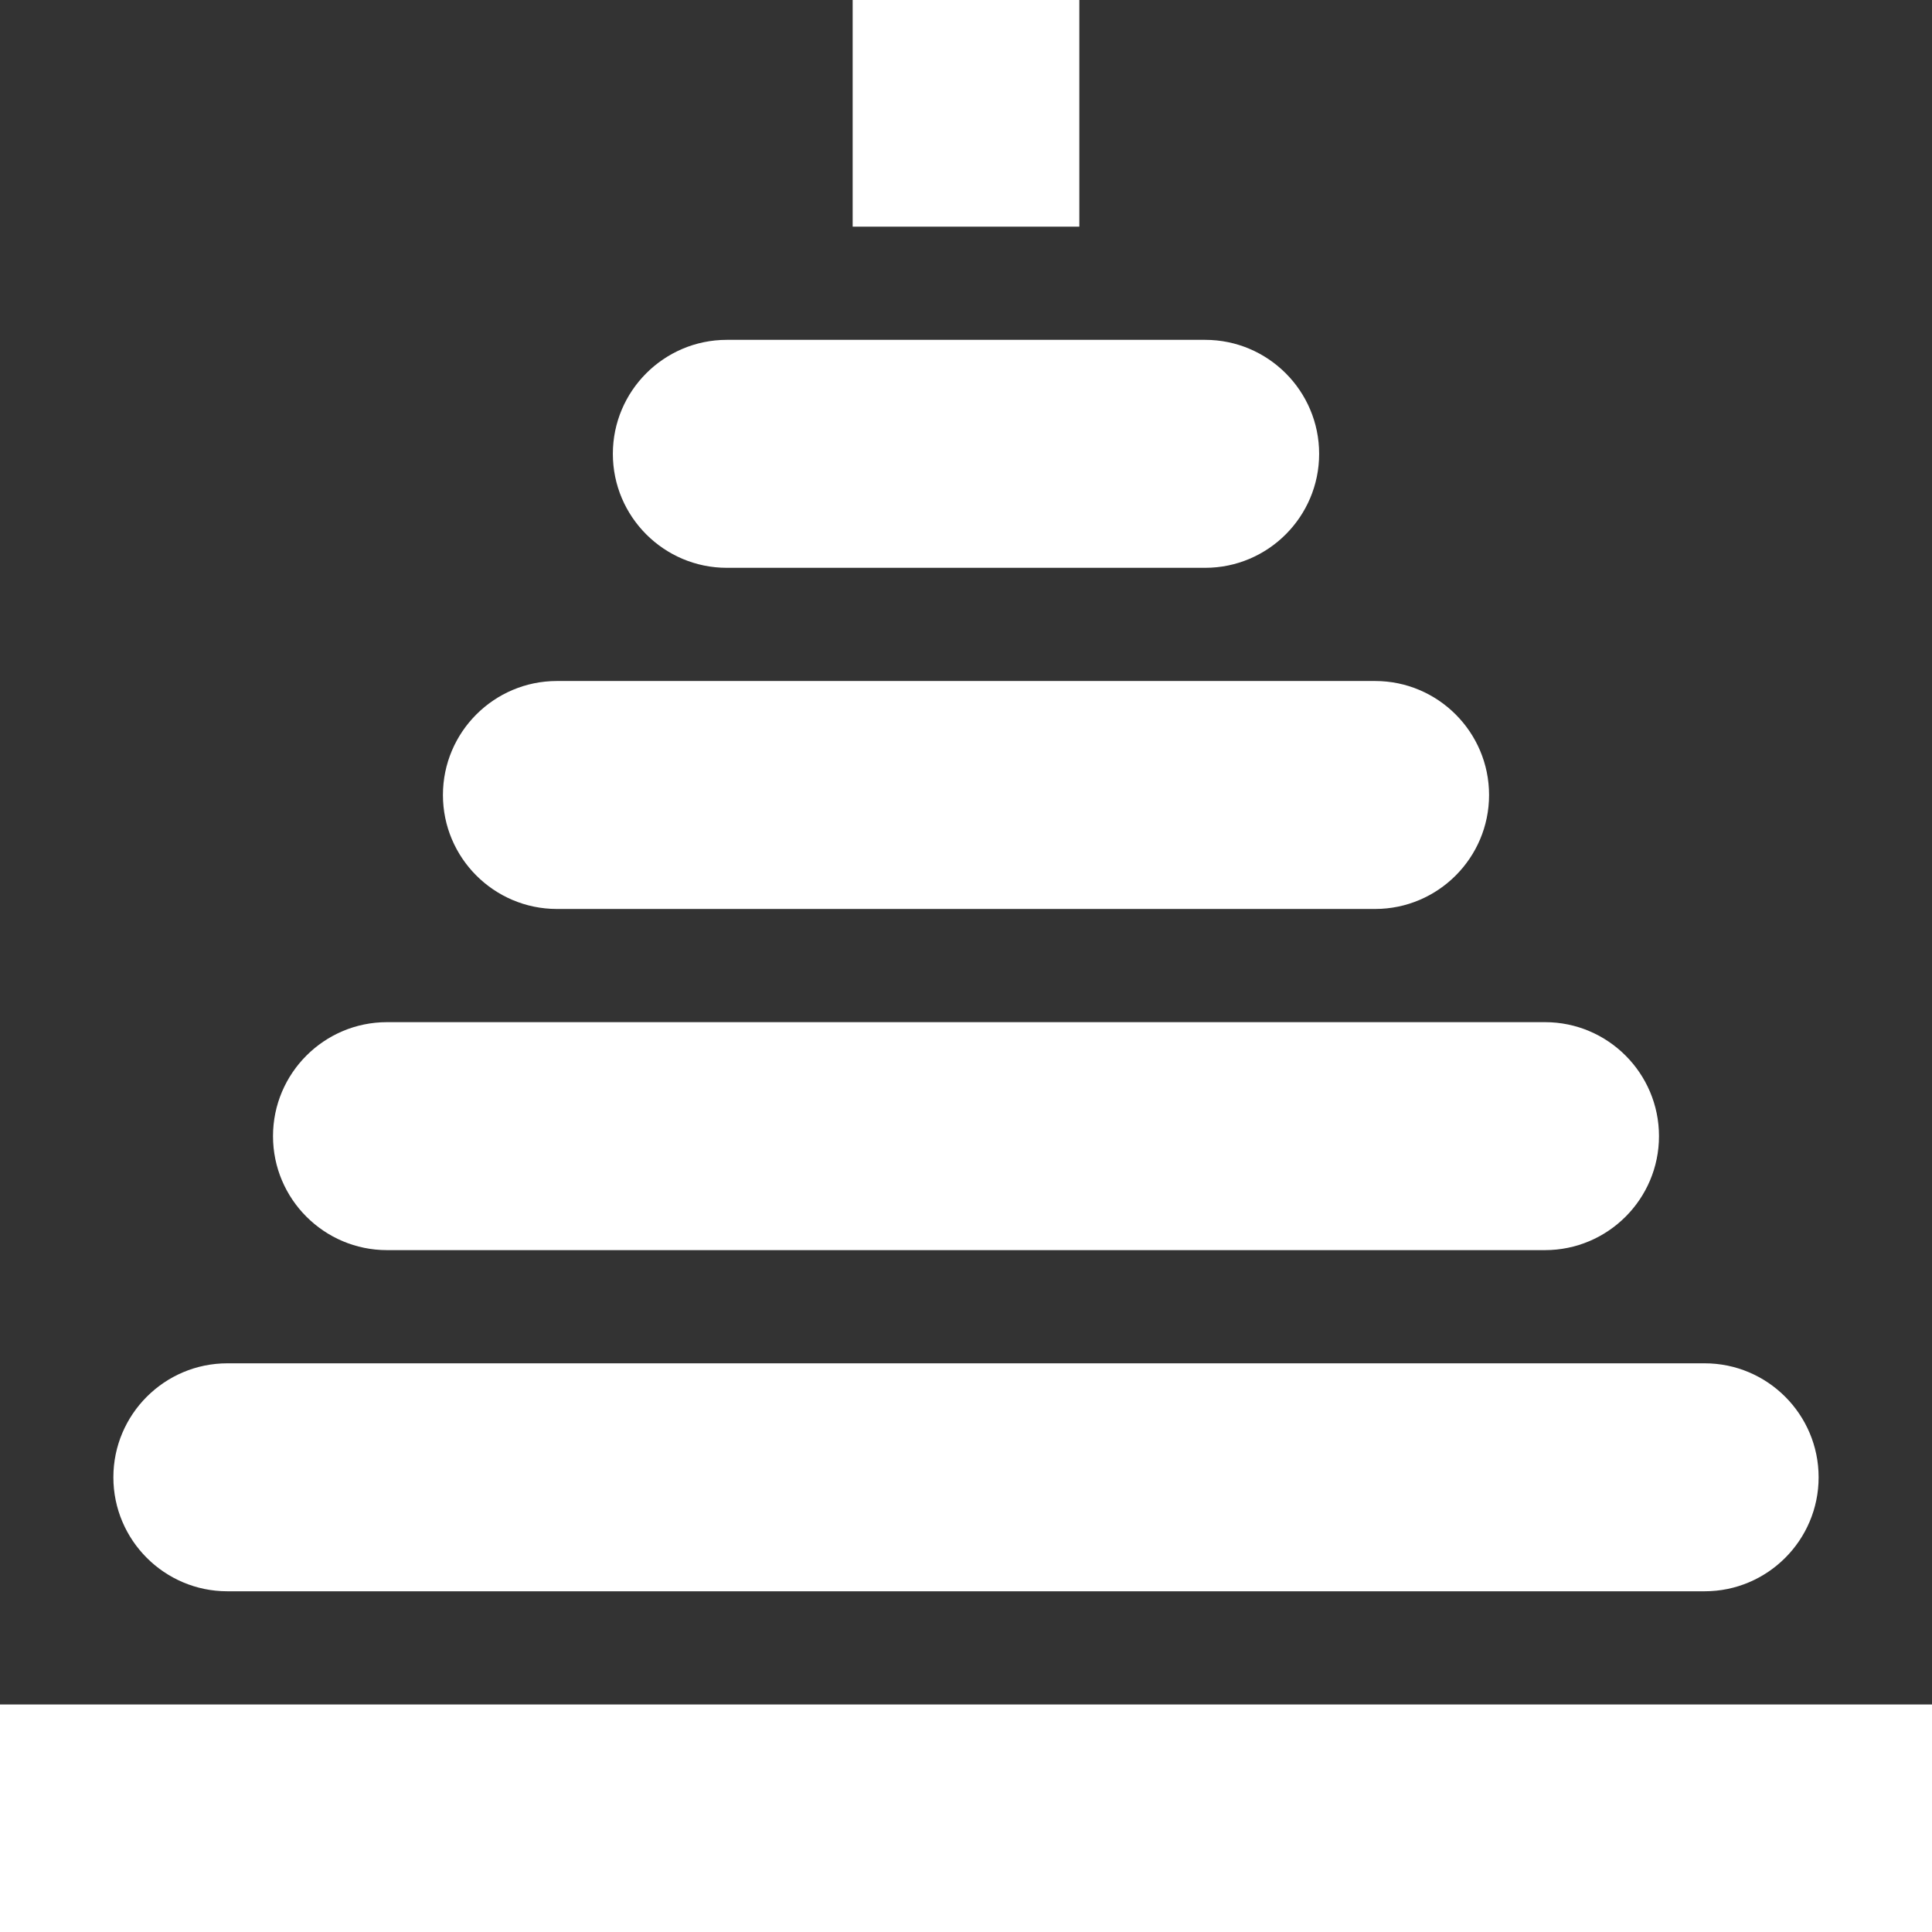
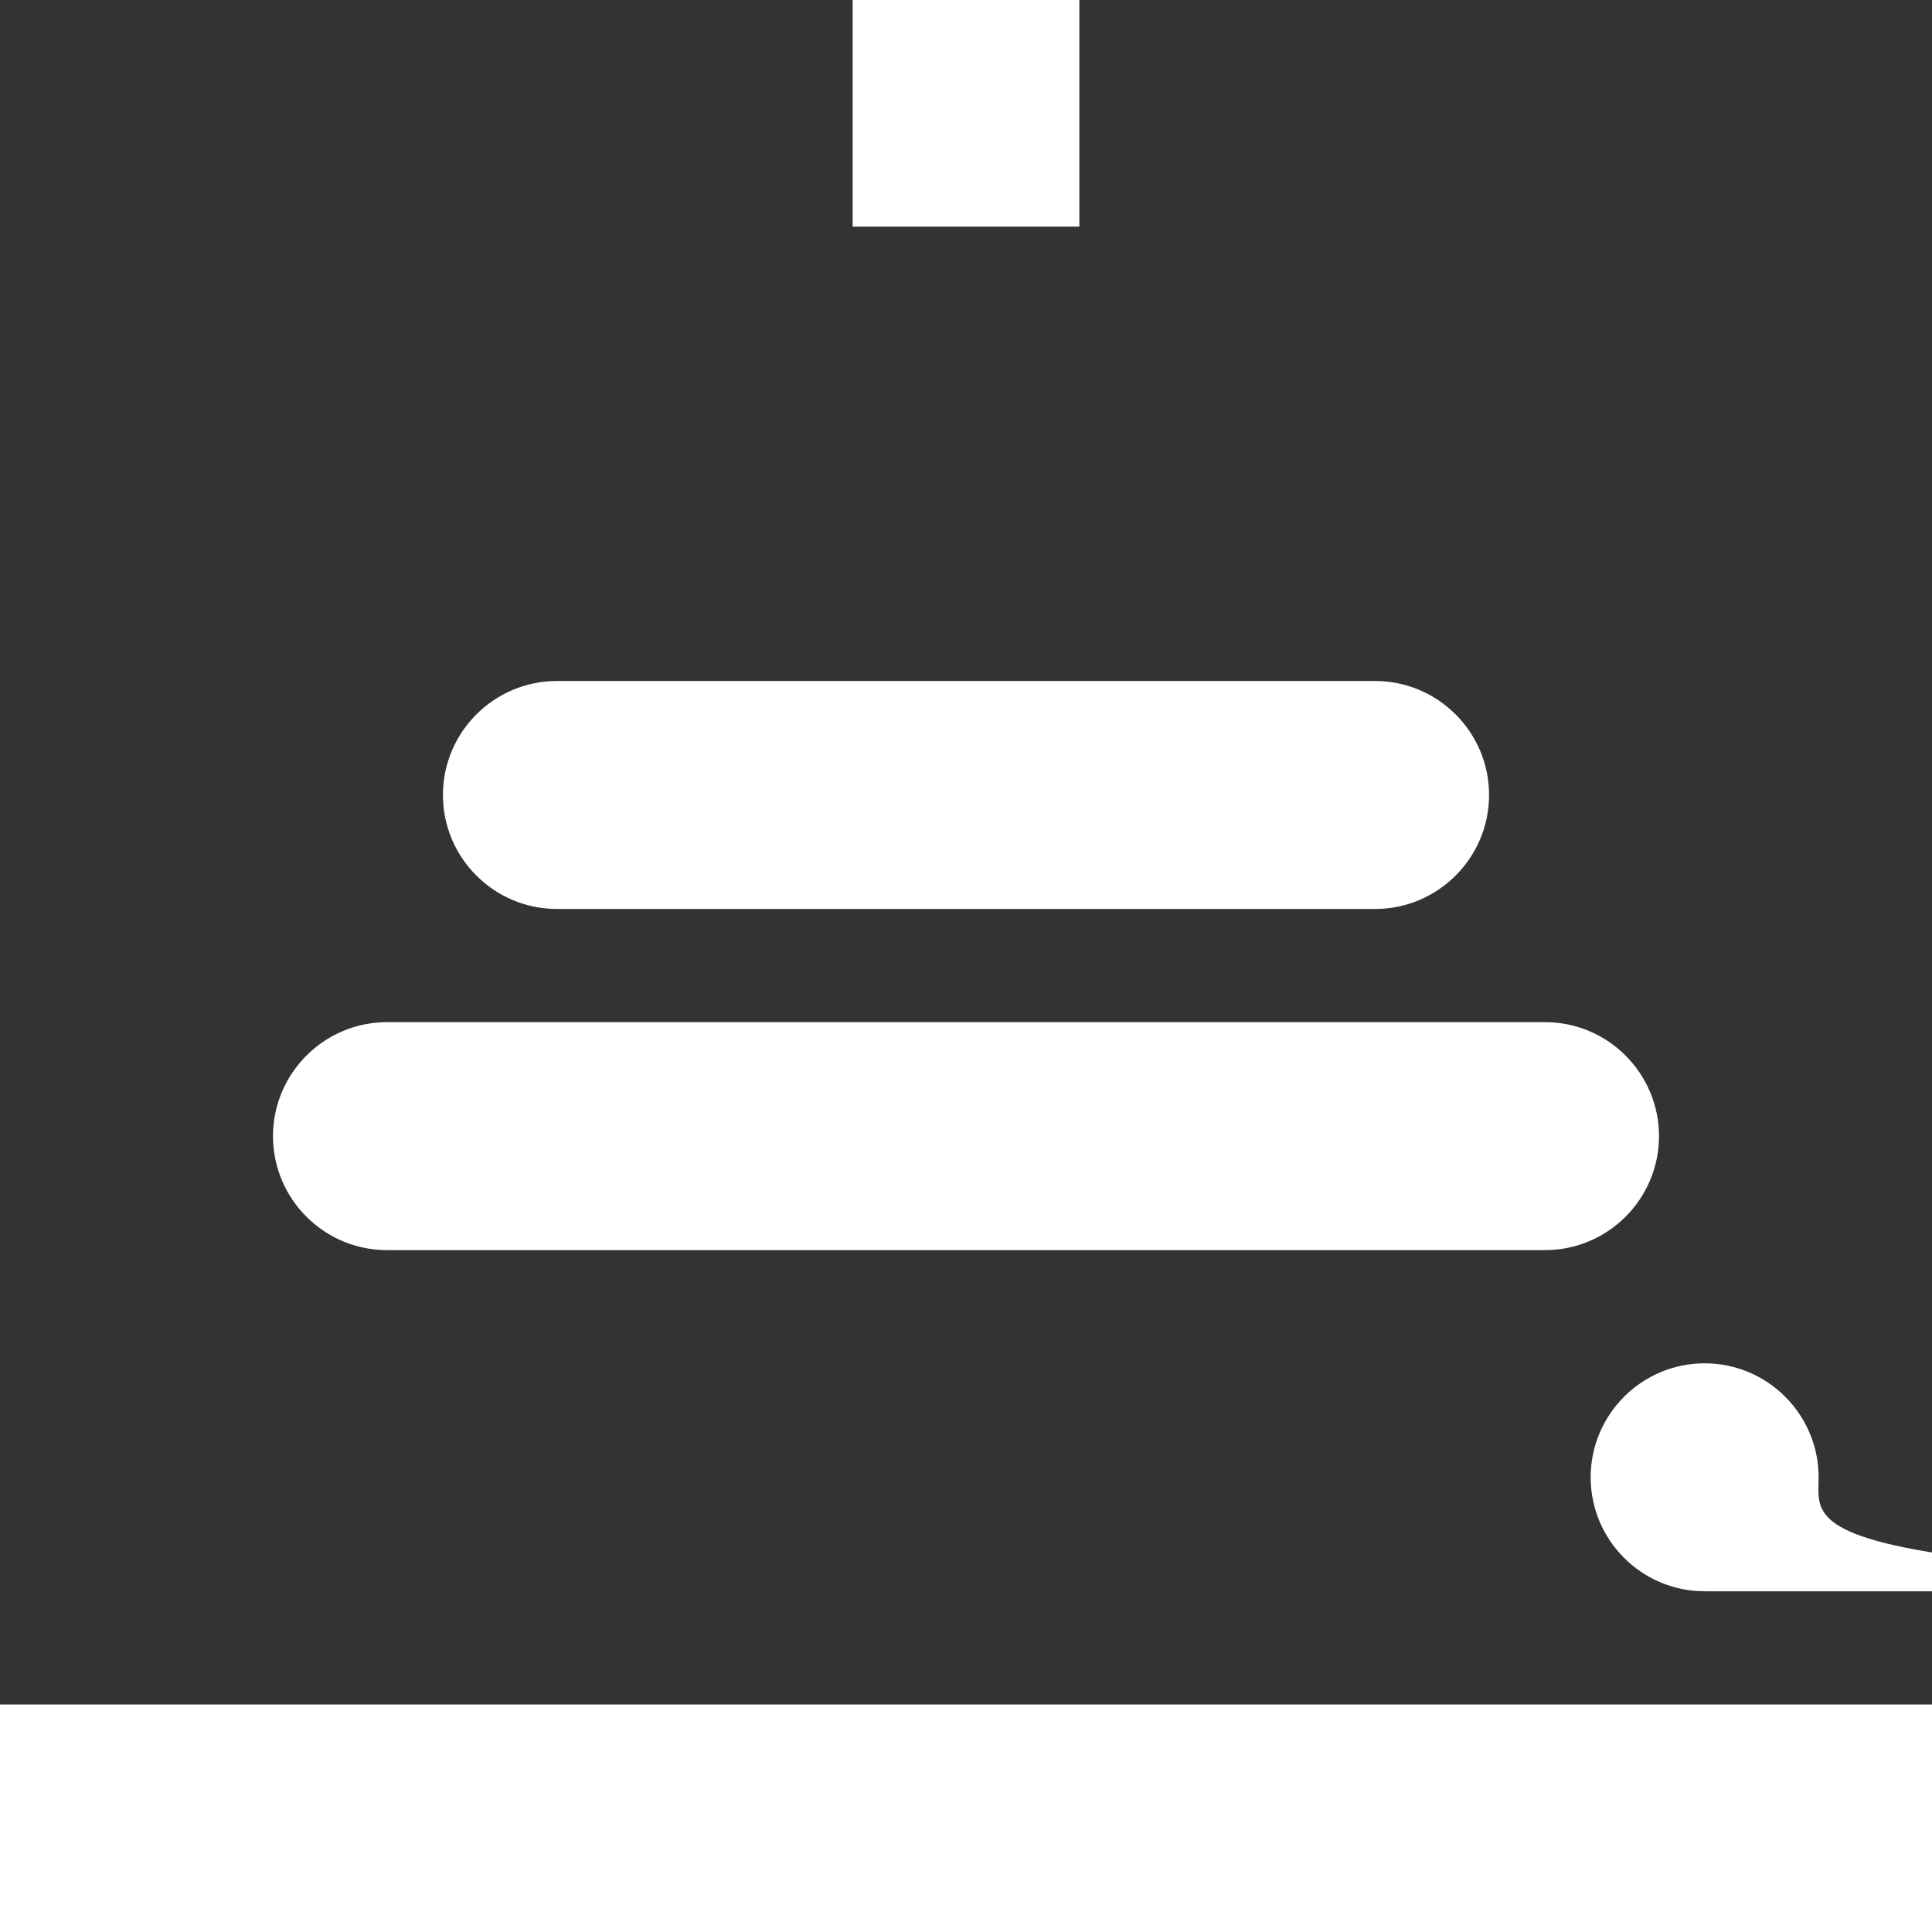
<svg xmlns="http://www.w3.org/2000/svg" version="1.1" id="Capa_1" x="0px" y="0px" viewBox="0 0 512.049 512.049" style="enable-background:new 0 0 512.049 512.049;" xml:space="preserve" width="512px" height="512px" class="">
  <rect x="0" y="0" width="512.049" height="512.049" fill="#333333" stroke="none" />
  <g>
    <g>
      <rect x="225.988" y="0" width="60.073" height="60.072" data-original="#000000" class="active-path" data-old_color="#ffffff" fill="#ffffff" />
-       <path d="M349.62,120.282c0-16.658-13.552-30.209-30.209-30.209H192.638c-16.657,0-30.209,13.552-30.209,30.209   c0,16.657,13.552,30.209,30.209,30.209h126.773C336.068,150.491,349.62,136.939,349.62,120.282z" data-original="#000000" class="active-path" data-old_color="#ffffff" fill="#ffffff" />
      <path d="M394.656,210.7c0-16.657-13.552-30.209-30.209-30.209H147.602c-16.657,0-30.209,13.552-30.209,30.209   c0,16.651,13.542,30.198,30.19,30.209h216.884C381.115,240.898,394.656,227.351,394.656,210.7z" data-original="#000000" class="active-path" data-old_color="#ffffff" fill="#ffffff" />
      <path d="M439.692,301.118c0-16.658-13.552-30.209-30.209-30.209H102.566c-16.657,0-30.209,13.552-30.209,30.209   c0,16.657,13.552,30.209,30.209,30.209h306.917C426.14,331.327,439.692,317.775,439.692,301.118z" data-original="#000000" class="active-path" data-old_color="#ffffff" fill="#ffffff" />
-       <path d="M482,391.536c0-16.657-13.552-30.209-30.209-30.209H60.257c-16.657,0-30.209,13.552-30.209,30.209   c0,16.658,13.552,30.209,30.209,30.209h391.534C468.449,421.746,482,408.194,482,391.536z" data-original="#000000" class="active-path" data-old_color="#ffffff" fill="#ffffff" />
+       <path d="M482,391.536c0-16.657-13.552-30.209-30.209-30.209c-16.657,0-30.209,13.552-30.209,30.209   c0,16.658,13.552,30.209,30.209,30.209h391.534C468.449,421.746,482,408.194,482,391.536z" data-original="#000000" class="active-path" data-old_color="#ffffff" fill="#ffffff" />
      <polygon points="0,451.746 0,512.048 512.049,512.048 512.049,451.746 474.535,451.746 37.514,451.746  " data-original="#000000" class="active-path" data-old_color="#ffffff" fill="#ffffff" />
    </g>
  </g>
</svg>